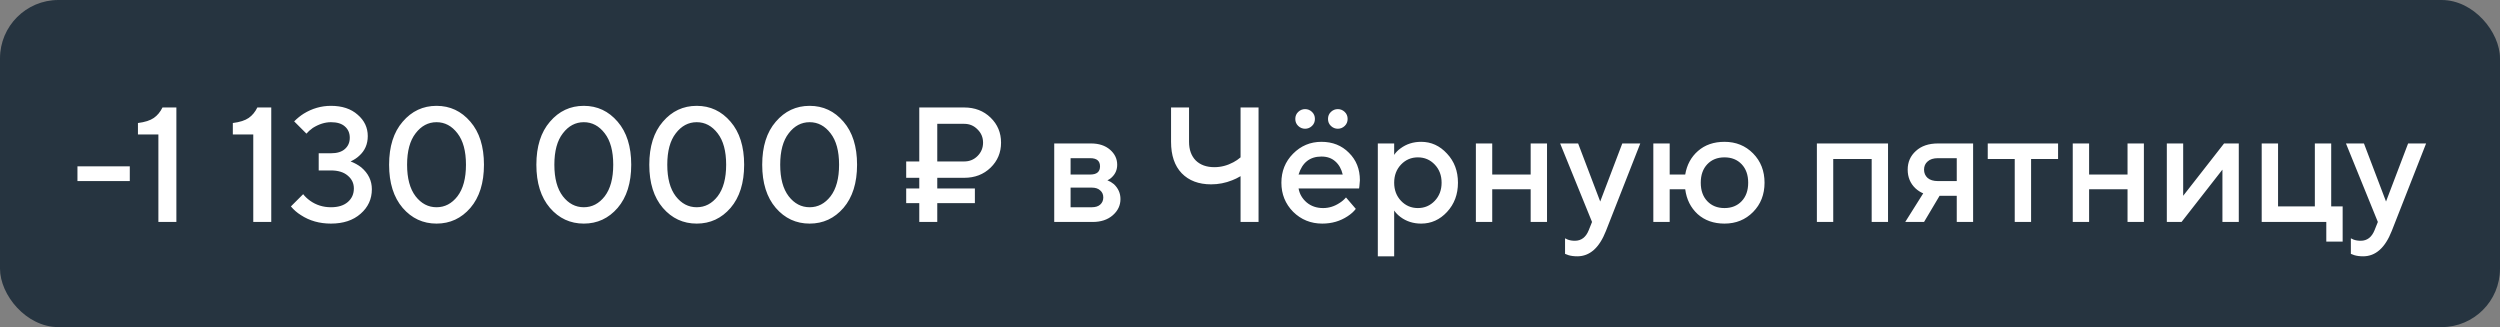
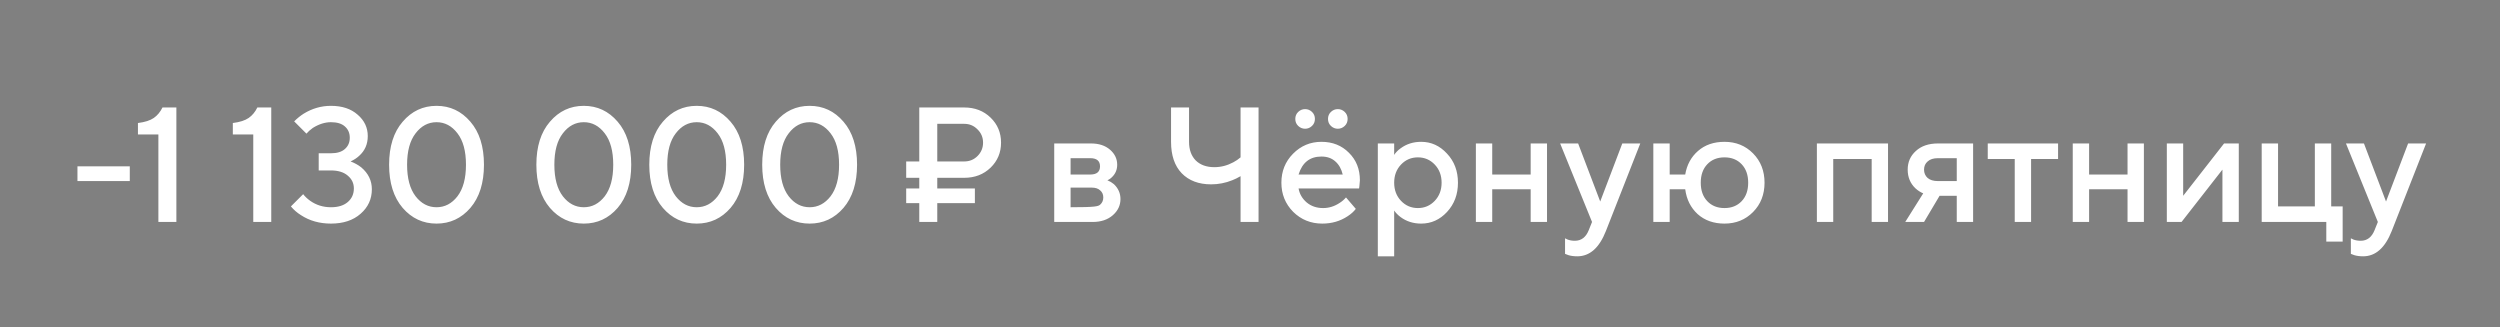
<svg xmlns="http://www.w3.org/2000/svg" width="214" height="28" viewBox="0 0 214 28" fill="none">
  <rect x="0" y="0" width="214" height="28" fill="#808080" stroke="none" />
-   <rect width="214" height="28" rx="5" fill="#263440" />
-   <path d="M6.63 15.5V14.24H11.11V15.5H6.63ZM13.558 19V11.51H11.808V10.53C12.406 10.455 12.858 10.311 13.166 10.096C13.474 9.881 13.722 9.583 13.908 9.2H15.098V19H13.558ZM21.68 19V11.51H19.93V10.53C20.527 10.455 20.98 10.311 21.288 10.096C21.596 9.881 21.843 9.583 22.029 9.2H23.22V19H21.68ZM24.901 17.67L25.951 16.62C26.1 16.816 26.296 17.003 26.539 17.18C27.062 17.553 27.659 17.74 28.331 17.74C28.947 17.74 29.428 17.591 29.773 17.292C30.118 16.993 30.291 16.606 30.291 16.13C30.291 15.691 30.118 15.327 29.773 15.038C29.428 14.739 28.947 14.59 28.331 14.59H27.281V13.12H28.331C28.854 13.12 29.25 12.999 29.521 12.756C29.801 12.513 29.941 12.191 29.941 11.79C29.941 11.389 29.801 11.067 29.521 10.824C29.25 10.581 28.854 10.46 28.331 10.46C27.818 10.46 27.3 10.623 26.777 10.95C26.544 11.118 26.362 11.281 26.231 11.44L25.181 10.39C25.442 10.129 25.713 9.909 25.993 9.732C26.721 9.284 27.5 9.06 28.331 9.06C29.283 9.06 30.044 9.312 30.613 9.816C31.192 10.311 31.481 10.922 31.481 11.65C31.481 12.341 31.234 12.905 30.739 13.344C30.552 13.521 30.31 13.68 30.011 13.82C30.356 13.951 30.66 14.119 30.921 14.324C31.528 14.837 31.831 15.463 31.831 16.2C31.831 17.04 31.509 17.74 30.865 18.3C30.23 18.86 29.386 19.14 28.331 19.14C27.351 19.14 26.492 18.897 25.755 18.412C25.438 18.216 25.153 17.969 24.901 17.67ZM39.159 16.802C39.644 16.167 39.887 15.267 39.887 14.1C39.887 12.933 39.644 12.037 39.159 11.412C38.674 10.777 38.076 10.46 37.367 10.46C36.658 10.46 36.06 10.777 35.575 11.412C35.09 12.037 34.847 12.933 34.847 14.1C34.847 15.267 35.09 16.167 35.575 16.802C36.06 17.427 36.658 17.74 37.367 17.74C38.076 17.74 38.674 17.427 39.159 16.802ZM40.265 17.796C39.49 18.692 38.524 19.14 37.367 19.14C36.21 19.14 35.244 18.692 34.469 17.796C33.694 16.891 33.307 15.659 33.307 14.1C33.307 12.541 33.694 11.314 34.469 10.418C35.244 9.513 36.21 9.06 37.367 9.06C38.524 9.06 39.49 9.513 40.265 10.418C41.04 11.314 41.427 12.541 41.427 14.1C41.427 15.659 41.04 16.891 40.265 17.796ZM51.765 16.802C52.25 16.167 52.493 15.267 52.493 14.1C52.493 12.933 52.25 12.037 51.765 11.412C51.279 10.777 50.682 10.46 49.973 10.46C49.263 10.46 48.666 10.777 48.181 11.412C47.695 12.037 47.453 12.933 47.453 14.1C47.453 15.267 47.695 16.167 48.181 16.802C48.666 17.427 49.263 17.74 49.973 17.74C50.682 17.74 51.279 17.427 51.765 16.802ZM52.871 17.796C52.096 18.692 51.13 19.14 49.973 19.14C48.815 19.14 47.849 18.692 47.075 17.796C46.3 16.891 45.913 15.659 45.913 14.1C45.913 12.541 46.3 11.314 47.075 10.418C47.849 9.513 48.815 9.06 49.973 9.06C51.13 9.06 52.096 9.513 52.871 10.418C53.645 11.314 54.033 12.541 54.033 14.1C54.033 15.659 53.645 16.891 52.871 17.796ZM61.431 16.802C61.916 16.167 62.159 15.267 62.159 14.1C62.159 12.933 61.916 12.037 61.431 11.412C60.945 10.777 60.348 10.46 59.639 10.46C58.929 10.46 58.332 10.777 57.847 11.412C57.361 12.037 57.119 12.933 57.119 14.1C57.119 15.267 57.361 16.167 57.847 16.802C58.332 17.427 58.929 17.74 59.639 17.74C60.348 17.74 60.945 17.427 61.431 16.802ZM62.537 17.796C61.762 18.692 60.796 19.14 59.639 19.14C58.481 19.14 57.515 18.692 56.741 17.796C55.966 16.891 55.579 15.659 55.579 14.1C55.579 12.541 55.966 11.314 56.741 10.418C57.515 9.513 58.481 9.06 59.639 9.06C60.796 9.06 61.762 9.513 62.537 10.418C63.311 11.314 63.699 12.541 63.699 14.1C63.699 15.659 63.311 16.891 62.537 17.796ZM71.097 16.802C71.582 16.167 71.825 15.267 71.825 14.1C71.825 12.933 71.582 12.037 71.097 11.412C70.611 10.777 70.014 10.46 69.305 10.46C68.595 10.46 67.998 10.777 67.513 11.412C67.027 12.037 66.785 12.933 66.785 14.1C66.785 15.267 67.027 16.167 67.513 16.802C67.998 17.427 68.595 17.74 69.305 17.74C70.014 17.74 70.611 17.427 71.097 16.802ZM72.203 17.796C71.428 18.692 70.462 19.14 69.305 19.14C68.147 19.14 67.181 18.692 66.407 17.796C65.632 16.891 65.245 15.659 65.245 14.1C65.245 12.541 65.632 11.314 66.407 10.418C67.181 9.513 68.147 9.06 69.305 9.06C70.462 9.06 71.428 9.513 72.203 10.418C72.977 11.314 73.365 12.541 73.365 14.1C73.365 15.659 72.977 16.891 72.203 17.796ZM80.23 13.82H82.54C82.988 13.82 83.366 13.666 83.674 13.358C83.991 13.041 84.15 12.658 84.15 12.21C84.15 11.762 83.991 11.384 83.674 11.076C83.366 10.759 82.988 10.6 82.54 10.6H80.23V13.82ZM78.69 19V17.39H77.57V16.13H78.69V15.22H77.57V13.82H78.69V9.2H82.54C83.445 9.2 84.197 9.489 84.794 10.068C85.391 10.647 85.69 11.361 85.69 12.21C85.69 13.059 85.391 13.773 84.794 14.352C84.197 14.931 83.445 15.22 82.54 15.22H80.23V16.13H83.45V17.39H80.23V19H78.69ZM90.242 19V12.28H93.392C94.064 12.28 94.605 12.457 95.016 12.812C95.426 13.167 95.632 13.596 95.632 14.1C95.632 14.511 95.492 14.856 95.212 15.136C95.09 15.267 94.95 15.365 94.792 15.43C94.997 15.514 95.184 15.626 95.352 15.766C95.725 16.121 95.912 16.545 95.912 17.04C95.912 17.581 95.692 18.043 95.254 18.426C94.815 18.809 94.241 19 93.532 19H90.242ZM91.642 17.74H93.462C93.77 17.74 94.008 17.665 94.176 17.516C94.353 17.357 94.442 17.152 94.442 16.9C94.442 16.648 94.353 16.447 94.176 16.298C94.008 16.139 93.77 16.06 93.462 16.06H91.642V17.74ZM91.642 14.94H93.322C93.882 14.94 94.162 14.707 94.162 14.24C94.162 13.773 93.882 13.54 93.322 13.54H91.642V14.94ZM106.192 19V15.08C105.94 15.229 105.702 15.346 105.478 15.43C104.9 15.663 104.298 15.78 103.672 15.78C102.608 15.78 101.768 15.463 101.152 14.828C100.546 14.193 100.242 13.297 100.242 12.14V9.2H101.782V12.14C101.782 12.812 101.974 13.344 102.356 13.736C102.748 14.119 103.28 14.31 103.952 14.31C104.512 14.31 105.054 14.17 105.576 13.89C105.791 13.778 105.996 13.638 106.192 13.47V9.2H107.732V19H106.192ZM115.217 16.9L116.057 17.88C115.88 18.113 115.646 18.323 115.357 18.51C114.722 18.93 113.999 19.14 113.187 19.14C112.207 19.14 111.376 18.804 110.695 18.132C110.023 17.451 109.687 16.62 109.687 15.64C109.687 14.66 110.018 13.834 110.681 13.162C111.353 12.481 112.165 12.14 113.117 12.14C114.069 12.14 114.853 12.453 115.469 13.078C116.094 13.694 116.407 14.478 116.407 15.43C116.407 15.514 116.393 15.682 116.365 15.934L116.337 16.13H111.157C111.241 16.606 111.474 17.007 111.857 17.334C112.24 17.651 112.706 17.81 113.257 17.81C113.761 17.81 114.237 17.661 114.685 17.362C114.89 17.231 115.068 17.077 115.217 16.9ZM111.157 14.94H114.937C114.825 14.464 114.615 14.091 114.307 13.82C113.999 13.54 113.602 13.4 113.117 13.4C112.128 13.4 111.474 13.913 111.157 14.94ZM111.129 10.782C110.961 10.623 110.877 10.423 110.877 10.18C110.877 9.937 110.961 9.737 111.129 9.578C111.297 9.419 111.493 9.34 111.717 9.34C111.941 9.34 112.137 9.419 112.305 9.578C112.473 9.737 112.557 9.937 112.557 10.18C112.557 10.423 112.473 10.623 112.305 10.782C112.137 10.941 111.941 11.02 111.717 11.02C111.493 11.02 111.297 10.941 111.129 10.782ZM113.929 10.782C113.761 10.623 113.677 10.423 113.677 10.18C113.677 9.937 113.761 9.737 113.929 9.578C114.097 9.419 114.293 9.34 114.517 9.34C114.741 9.34 114.937 9.419 115.105 9.578C115.273 9.737 115.357 9.937 115.357 10.18C115.357 10.423 115.273 10.623 115.105 10.782C114.937 10.941 114.741 11.02 114.517 11.02C114.293 11.02 114.097 10.941 113.929 10.782ZM117.941 21.94V12.28H119.341V13.26C119.472 13.055 119.654 12.868 119.887 12.7C120.391 12.327 120.979 12.14 121.651 12.14C122.51 12.14 123.247 12.476 123.863 13.148C124.488 13.811 124.801 14.641 124.801 15.64C124.801 16.639 124.488 17.474 123.863 18.146C123.247 18.809 122.51 19.14 121.651 19.14C120.979 19.14 120.391 18.953 119.887 18.58C119.654 18.403 119.472 18.216 119.341 18.02V21.94H117.941ZM119.929 17.194C120.321 17.605 120.802 17.81 121.371 17.81C121.94 17.81 122.421 17.605 122.813 17.194C123.205 16.783 123.401 16.265 123.401 15.64C123.401 15.015 123.205 14.497 122.813 14.086C122.421 13.675 121.94 13.47 121.371 13.47C120.802 13.47 120.321 13.675 119.929 14.086C119.537 14.497 119.341 15.015 119.341 15.64C119.341 16.265 119.537 16.783 119.929 17.194ZM126.335 19V12.28H127.735V14.94H131.025V12.28H132.425V19H131.025V16.2H127.735V19H126.335ZM133.968 21.73V20.4C134.006 20.419 134.085 20.456 134.206 20.512C134.384 20.577 134.584 20.61 134.808 20.61C135.359 20.61 135.756 20.307 135.998 19.7L136.278 19L133.548 12.28H135.088L136.978 17.25L138.868 12.28H140.408L137.468 19.77C136.899 21.217 136.082 21.94 135.018 21.94C134.729 21.94 134.477 21.907 134.262 21.842L133.968 21.73ZM141.525 19V12.28H142.925V14.94H144.255C144.395 14.109 144.759 13.437 145.347 12.924C145.944 12.401 146.7 12.14 147.615 12.14C148.595 12.14 149.412 12.471 150.065 13.134C150.718 13.797 151.045 14.632 151.045 15.64C151.045 16.648 150.718 17.483 150.065 18.146C149.412 18.809 148.595 19.14 147.615 19.14C146.691 19.14 145.926 18.869 145.319 18.328C144.722 17.777 144.367 17.068 144.255 16.2H142.925V19H141.525ZM146.145 17.222C146.518 17.614 147.008 17.81 147.615 17.81C148.222 17.81 148.712 17.614 149.085 17.222C149.458 16.83 149.645 16.303 149.645 15.64C149.645 14.977 149.458 14.45 149.085 14.058C148.712 13.666 148.222 13.47 147.615 13.47C147.008 13.47 146.518 13.666 146.145 14.058C145.772 14.45 145.585 14.977 145.585 15.64C145.585 16.303 145.772 16.83 146.145 17.222ZM155.525 19V12.28H161.615V19H160.215V13.61H156.925V19H155.525ZM163.088 19L164.628 16.55C164.394 16.457 164.17 16.312 163.956 16.116C163.517 15.696 163.298 15.164 163.298 14.52C163.298 13.876 163.531 13.344 163.998 12.924C164.464 12.495 165.094 12.28 165.888 12.28H168.898V19H167.498V16.76H166.028L164.698 19H163.088ZM165.888 15.5H167.498V13.54H165.888C165.505 13.54 165.211 13.633 165.006 13.82C164.8 13.997 164.698 14.231 164.698 14.52C164.698 14.809 164.8 15.047 165.006 15.234C165.211 15.411 165.505 15.5 165.888 15.5ZM172.461 19V13.61H170.151V12.28H176.171V13.61H173.861V19H172.461ZM177.427 19V12.28H178.827V14.94H182.117V12.28H183.517V19H182.117V16.2H178.827V19H177.427ZM185.48 19V12.28H186.88V16.76L190.38 12.28H191.64V19H190.24V14.52L186.74 19H185.48ZM193.601 19V12.28H195.001V17.67H198.151V12.28H199.551V17.67H200.531V20.68H199.131V19H193.601ZM201.234 21.73V20.4C201.271 20.419 201.35 20.456 201.472 20.512C201.649 20.577 201.85 20.61 202.074 20.61C202.624 20.61 203.021 20.307 203.264 19.7L203.544 19L200.814 12.28H202.354L204.244 17.25L206.134 12.28H207.674L204.734 19.77C204.164 21.217 203.348 21.94 202.284 21.94C201.994 21.94 201.742 21.907 201.528 21.842L201.234 21.73Z" fill="white" />
+   <path d="M6.63 15.5V14.24H11.11V15.5H6.63ZM13.558 19V11.51H11.808V10.53C12.406 10.455 12.858 10.311 13.166 10.096C13.474 9.881 13.722 9.583 13.908 9.2H15.098V19H13.558ZM21.68 19V11.51H19.93V10.53C20.527 10.455 20.98 10.311 21.288 10.096C21.596 9.881 21.843 9.583 22.029 9.2H23.22V19H21.68ZM24.901 17.67L25.951 16.62C26.1 16.816 26.296 17.003 26.539 17.18C27.062 17.553 27.659 17.74 28.331 17.74C28.947 17.74 29.428 17.591 29.773 17.292C30.118 16.993 30.291 16.606 30.291 16.13C30.291 15.691 30.118 15.327 29.773 15.038C29.428 14.739 28.947 14.59 28.331 14.59H27.281V13.12H28.331C28.854 13.12 29.25 12.999 29.521 12.756C29.801 12.513 29.941 12.191 29.941 11.79C29.941 11.389 29.801 11.067 29.521 10.824C29.25 10.581 28.854 10.46 28.331 10.46C27.818 10.46 27.3 10.623 26.777 10.95C26.544 11.118 26.362 11.281 26.231 11.44L25.181 10.39C25.442 10.129 25.713 9.909 25.993 9.732C26.721 9.284 27.5 9.06 28.331 9.06C29.283 9.06 30.044 9.312 30.613 9.816C31.192 10.311 31.481 10.922 31.481 11.65C31.481 12.341 31.234 12.905 30.739 13.344C30.552 13.521 30.31 13.68 30.011 13.82C30.356 13.951 30.66 14.119 30.921 14.324C31.528 14.837 31.831 15.463 31.831 16.2C31.831 17.04 31.509 17.74 30.865 18.3C30.23 18.86 29.386 19.14 28.331 19.14C27.351 19.14 26.492 18.897 25.755 18.412C25.438 18.216 25.153 17.969 24.901 17.67ZM39.159 16.802C39.644 16.167 39.887 15.267 39.887 14.1C39.887 12.933 39.644 12.037 39.159 11.412C38.674 10.777 38.076 10.46 37.367 10.46C36.658 10.46 36.06 10.777 35.575 11.412C35.09 12.037 34.847 12.933 34.847 14.1C34.847 15.267 35.09 16.167 35.575 16.802C36.06 17.427 36.658 17.74 37.367 17.74C38.076 17.74 38.674 17.427 39.159 16.802ZM40.265 17.796C39.49 18.692 38.524 19.14 37.367 19.14C36.21 19.14 35.244 18.692 34.469 17.796C33.694 16.891 33.307 15.659 33.307 14.1C33.307 12.541 33.694 11.314 34.469 10.418C35.244 9.513 36.21 9.06 37.367 9.06C38.524 9.06 39.49 9.513 40.265 10.418C41.04 11.314 41.427 12.541 41.427 14.1C41.427 15.659 41.04 16.891 40.265 17.796ZM51.765 16.802C52.25 16.167 52.493 15.267 52.493 14.1C52.493 12.933 52.25 12.037 51.765 11.412C51.279 10.777 50.682 10.46 49.973 10.46C49.263 10.46 48.666 10.777 48.181 11.412C47.695 12.037 47.453 12.933 47.453 14.1C47.453 15.267 47.695 16.167 48.181 16.802C48.666 17.427 49.263 17.74 49.973 17.74C50.682 17.74 51.279 17.427 51.765 16.802ZM52.871 17.796C52.096 18.692 51.13 19.14 49.973 19.14C48.815 19.14 47.849 18.692 47.075 17.796C46.3 16.891 45.913 15.659 45.913 14.1C45.913 12.541 46.3 11.314 47.075 10.418C47.849 9.513 48.815 9.06 49.973 9.06C51.13 9.06 52.096 9.513 52.871 10.418C53.645 11.314 54.033 12.541 54.033 14.1C54.033 15.659 53.645 16.891 52.871 17.796ZM61.431 16.802C61.916 16.167 62.159 15.267 62.159 14.1C62.159 12.933 61.916 12.037 61.431 11.412C60.945 10.777 60.348 10.46 59.639 10.46C58.929 10.46 58.332 10.777 57.847 11.412C57.361 12.037 57.119 12.933 57.119 14.1C57.119 15.267 57.361 16.167 57.847 16.802C58.332 17.427 58.929 17.74 59.639 17.74C60.348 17.74 60.945 17.427 61.431 16.802ZM62.537 17.796C61.762 18.692 60.796 19.14 59.639 19.14C58.481 19.14 57.515 18.692 56.741 17.796C55.966 16.891 55.579 15.659 55.579 14.1C55.579 12.541 55.966 11.314 56.741 10.418C57.515 9.513 58.481 9.06 59.639 9.06C60.796 9.06 61.762 9.513 62.537 10.418C63.311 11.314 63.699 12.541 63.699 14.1C63.699 15.659 63.311 16.891 62.537 17.796ZM71.097 16.802C71.582 16.167 71.825 15.267 71.825 14.1C71.825 12.933 71.582 12.037 71.097 11.412C70.611 10.777 70.014 10.46 69.305 10.46C68.595 10.46 67.998 10.777 67.513 11.412C67.027 12.037 66.785 12.933 66.785 14.1C66.785 15.267 67.027 16.167 67.513 16.802C67.998 17.427 68.595 17.74 69.305 17.74C70.014 17.74 70.611 17.427 71.097 16.802ZM72.203 17.796C71.428 18.692 70.462 19.14 69.305 19.14C68.147 19.14 67.181 18.692 66.407 17.796C65.632 16.891 65.245 15.659 65.245 14.1C65.245 12.541 65.632 11.314 66.407 10.418C67.181 9.513 68.147 9.06 69.305 9.06C70.462 9.06 71.428 9.513 72.203 10.418C72.977 11.314 73.365 12.541 73.365 14.1C73.365 15.659 72.977 16.891 72.203 17.796ZM80.23 13.82H82.54C82.988 13.82 83.366 13.666 83.674 13.358C83.991 13.041 84.15 12.658 84.15 12.21C84.15 11.762 83.991 11.384 83.674 11.076C83.366 10.759 82.988 10.6 82.54 10.6H80.23V13.82ZM78.69 19V17.39H77.57V16.13H78.69V15.22H77.57V13.82H78.69V9.2H82.54C83.445 9.2 84.197 9.489 84.794 10.068C85.391 10.647 85.69 11.361 85.69 12.21C85.69 13.059 85.391 13.773 84.794 14.352C84.197 14.931 83.445 15.22 82.54 15.22H80.23V16.13H83.45V17.39H80.23V19H78.69ZM90.242 19V12.28H93.392C94.064 12.28 94.605 12.457 95.016 12.812C95.426 13.167 95.632 13.596 95.632 14.1C95.632 14.511 95.492 14.856 95.212 15.136C95.09 15.267 94.95 15.365 94.792 15.43C94.997 15.514 95.184 15.626 95.352 15.766C95.725 16.121 95.912 16.545 95.912 17.04C95.912 17.581 95.692 18.043 95.254 18.426C94.815 18.809 94.241 19 93.532 19H90.242ZM91.642 17.74C93.77 17.74 94.008 17.665 94.176 17.516C94.353 17.357 94.442 17.152 94.442 16.9C94.442 16.648 94.353 16.447 94.176 16.298C94.008 16.139 93.77 16.06 93.462 16.06H91.642V17.74ZM91.642 14.94H93.322C93.882 14.94 94.162 14.707 94.162 14.24C94.162 13.773 93.882 13.54 93.322 13.54H91.642V14.94ZM106.192 19V15.08C105.94 15.229 105.702 15.346 105.478 15.43C104.9 15.663 104.298 15.78 103.672 15.78C102.608 15.78 101.768 15.463 101.152 14.828C100.546 14.193 100.242 13.297 100.242 12.14V9.2H101.782V12.14C101.782 12.812 101.974 13.344 102.356 13.736C102.748 14.119 103.28 14.31 103.952 14.31C104.512 14.31 105.054 14.17 105.576 13.89C105.791 13.778 105.996 13.638 106.192 13.47V9.2H107.732V19H106.192ZM115.217 16.9L116.057 17.88C115.88 18.113 115.646 18.323 115.357 18.51C114.722 18.93 113.999 19.14 113.187 19.14C112.207 19.14 111.376 18.804 110.695 18.132C110.023 17.451 109.687 16.62 109.687 15.64C109.687 14.66 110.018 13.834 110.681 13.162C111.353 12.481 112.165 12.14 113.117 12.14C114.069 12.14 114.853 12.453 115.469 13.078C116.094 13.694 116.407 14.478 116.407 15.43C116.407 15.514 116.393 15.682 116.365 15.934L116.337 16.13H111.157C111.241 16.606 111.474 17.007 111.857 17.334C112.24 17.651 112.706 17.81 113.257 17.81C113.761 17.81 114.237 17.661 114.685 17.362C114.89 17.231 115.068 17.077 115.217 16.9ZM111.157 14.94H114.937C114.825 14.464 114.615 14.091 114.307 13.82C113.999 13.54 113.602 13.4 113.117 13.4C112.128 13.4 111.474 13.913 111.157 14.94ZM111.129 10.782C110.961 10.623 110.877 10.423 110.877 10.18C110.877 9.937 110.961 9.737 111.129 9.578C111.297 9.419 111.493 9.34 111.717 9.34C111.941 9.34 112.137 9.419 112.305 9.578C112.473 9.737 112.557 9.937 112.557 10.18C112.557 10.423 112.473 10.623 112.305 10.782C112.137 10.941 111.941 11.02 111.717 11.02C111.493 11.02 111.297 10.941 111.129 10.782ZM113.929 10.782C113.761 10.623 113.677 10.423 113.677 10.18C113.677 9.937 113.761 9.737 113.929 9.578C114.097 9.419 114.293 9.34 114.517 9.34C114.741 9.34 114.937 9.419 115.105 9.578C115.273 9.737 115.357 9.937 115.357 10.18C115.357 10.423 115.273 10.623 115.105 10.782C114.937 10.941 114.741 11.02 114.517 11.02C114.293 11.02 114.097 10.941 113.929 10.782ZM117.941 21.94V12.28H119.341V13.26C119.472 13.055 119.654 12.868 119.887 12.7C120.391 12.327 120.979 12.14 121.651 12.14C122.51 12.14 123.247 12.476 123.863 13.148C124.488 13.811 124.801 14.641 124.801 15.64C124.801 16.639 124.488 17.474 123.863 18.146C123.247 18.809 122.51 19.14 121.651 19.14C120.979 19.14 120.391 18.953 119.887 18.58C119.654 18.403 119.472 18.216 119.341 18.02V21.94H117.941ZM119.929 17.194C120.321 17.605 120.802 17.81 121.371 17.81C121.94 17.81 122.421 17.605 122.813 17.194C123.205 16.783 123.401 16.265 123.401 15.64C123.401 15.015 123.205 14.497 122.813 14.086C122.421 13.675 121.94 13.47 121.371 13.47C120.802 13.47 120.321 13.675 119.929 14.086C119.537 14.497 119.341 15.015 119.341 15.64C119.341 16.265 119.537 16.783 119.929 17.194ZM126.335 19V12.28H127.735V14.94H131.025V12.28H132.425V19H131.025V16.2H127.735V19H126.335ZM133.968 21.73V20.4C134.006 20.419 134.085 20.456 134.206 20.512C134.384 20.577 134.584 20.61 134.808 20.61C135.359 20.61 135.756 20.307 135.998 19.7L136.278 19L133.548 12.28H135.088L136.978 17.25L138.868 12.28H140.408L137.468 19.77C136.899 21.217 136.082 21.94 135.018 21.94C134.729 21.94 134.477 21.907 134.262 21.842L133.968 21.73ZM141.525 19V12.28H142.925V14.94H144.255C144.395 14.109 144.759 13.437 145.347 12.924C145.944 12.401 146.7 12.14 147.615 12.14C148.595 12.14 149.412 12.471 150.065 13.134C150.718 13.797 151.045 14.632 151.045 15.64C151.045 16.648 150.718 17.483 150.065 18.146C149.412 18.809 148.595 19.14 147.615 19.14C146.691 19.14 145.926 18.869 145.319 18.328C144.722 17.777 144.367 17.068 144.255 16.2H142.925V19H141.525ZM146.145 17.222C146.518 17.614 147.008 17.81 147.615 17.81C148.222 17.81 148.712 17.614 149.085 17.222C149.458 16.83 149.645 16.303 149.645 15.64C149.645 14.977 149.458 14.45 149.085 14.058C148.712 13.666 148.222 13.47 147.615 13.47C147.008 13.47 146.518 13.666 146.145 14.058C145.772 14.45 145.585 14.977 145.585 15.64C145.585 16.303 145.772 16.83 146.145 17.222ZM155.525 19V12.28H161.615V19H160.215V13.61H156.925V19H155.525ZM163.088 19L164.628 16.55C164.394 16.457 164.17 16.312 163.956 16.116C163.517 15.696 163.298 15.164 163.298 14.52C163.298 13.876 163.531 13.344 163.998 12.924C164.464 12.495 165.094 12.28 165.888 12.28H168.898V19H167.498V16.76H166.028L164.698 19H163.088ZM165.888 15.5H167.498V13.54H165.888C165.505 13.54 165.211 13.633 165.006 13.82C164.8 13.997 164.698 14.231 164.698 14.52C164.698 14.809 164.8 15.047 165.006 15.234C165.211 15.411 165.505 15.5 165.888 15.5ZM172.461 19V13.61H170.151V12.28H176.171V13.61H173.861V19H172.461ZM177.427 19V12.28H178.827V14.94H182.117V12.28H183.517V19H182.117V16.2H178.827V19H177.427ZM185.48 19V12.28H186.88V16.76L190.38 12.28H191.64V19H190.24V14.52L186.74 19H185.48ZM193.601 19V12.28H195.001V17.67H198.151V12.28H199.551V17.67H200.531V20.68H199.131V19H193.601ZM201.234 21.73V20.4C201.271 20.419 201.35 20.456 201.472 20.512C201.649 20.577 201.85 20.61 202.074 20.61C202.624 20.61 203.021 20.307 203.264 19.7L203.544 19L200.814 12.28H202.354L204.244 17.25L206.134 12.28H207.674L204.734 19.77C204.164 21.217 203.348 21.94 202.284 21.94C201.994 21.94 201.742 21.907 201.528 21.842L201.234 21.73Z" fill="white" />
</svg>